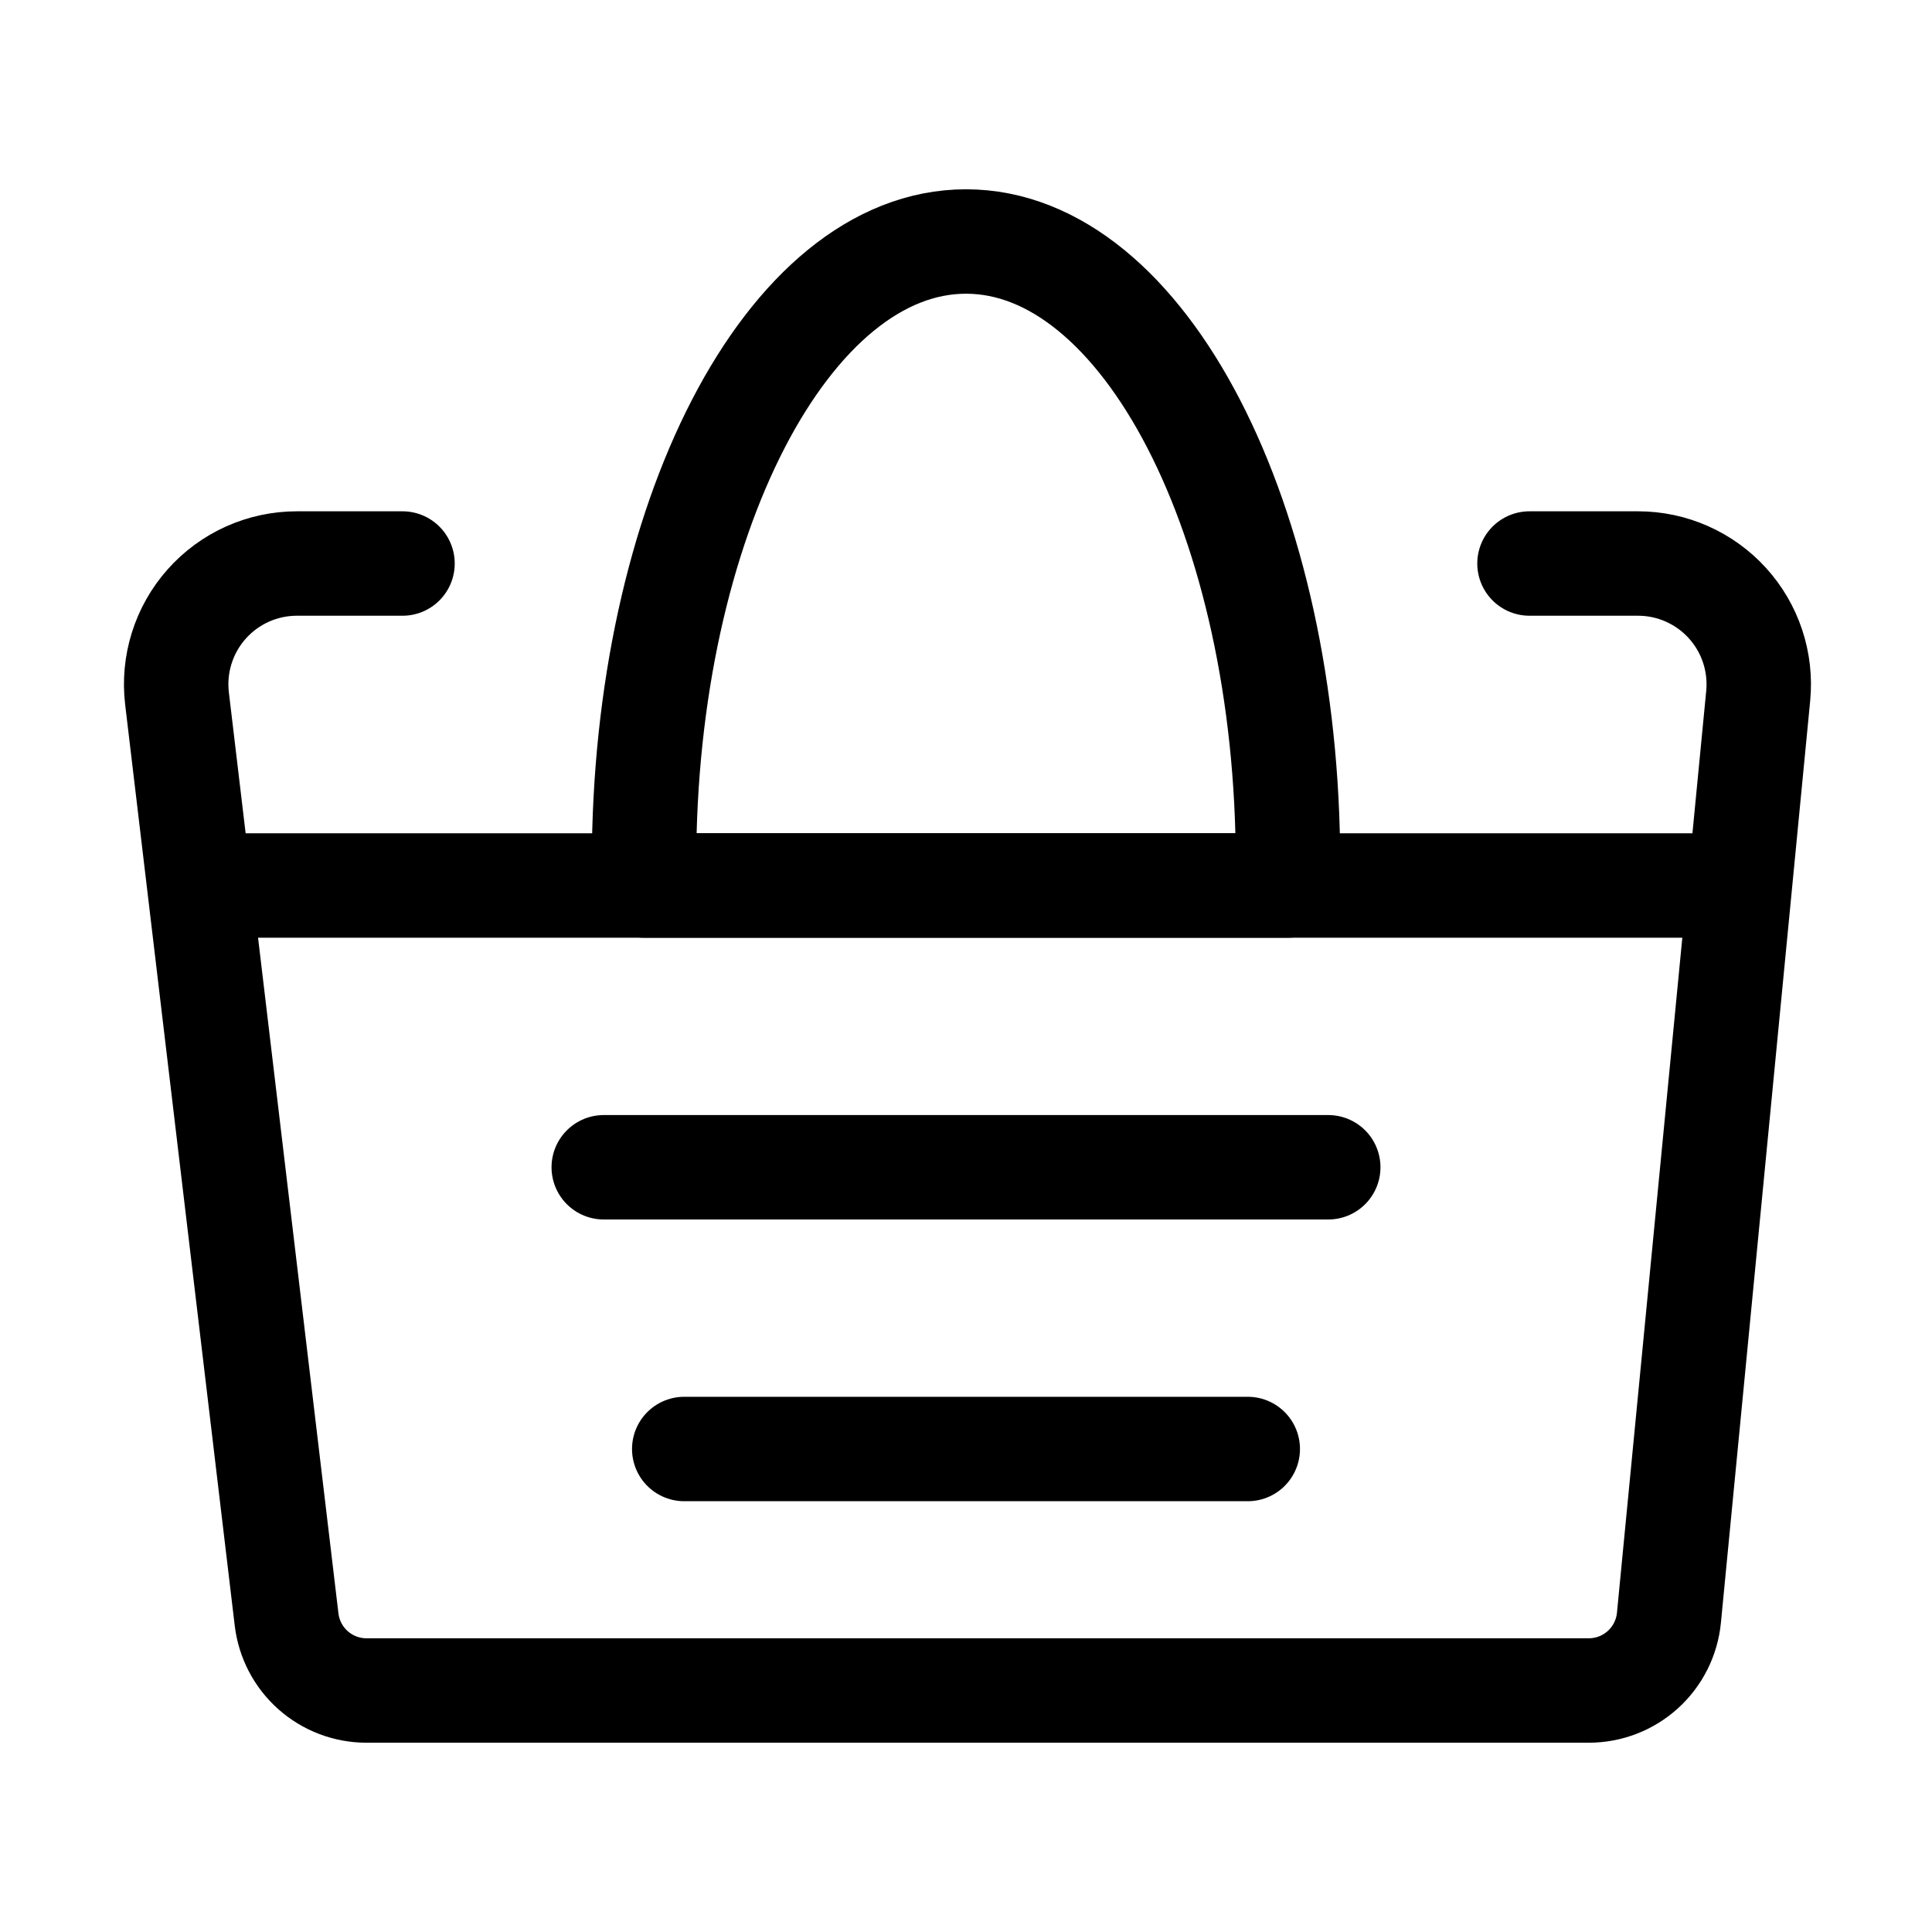
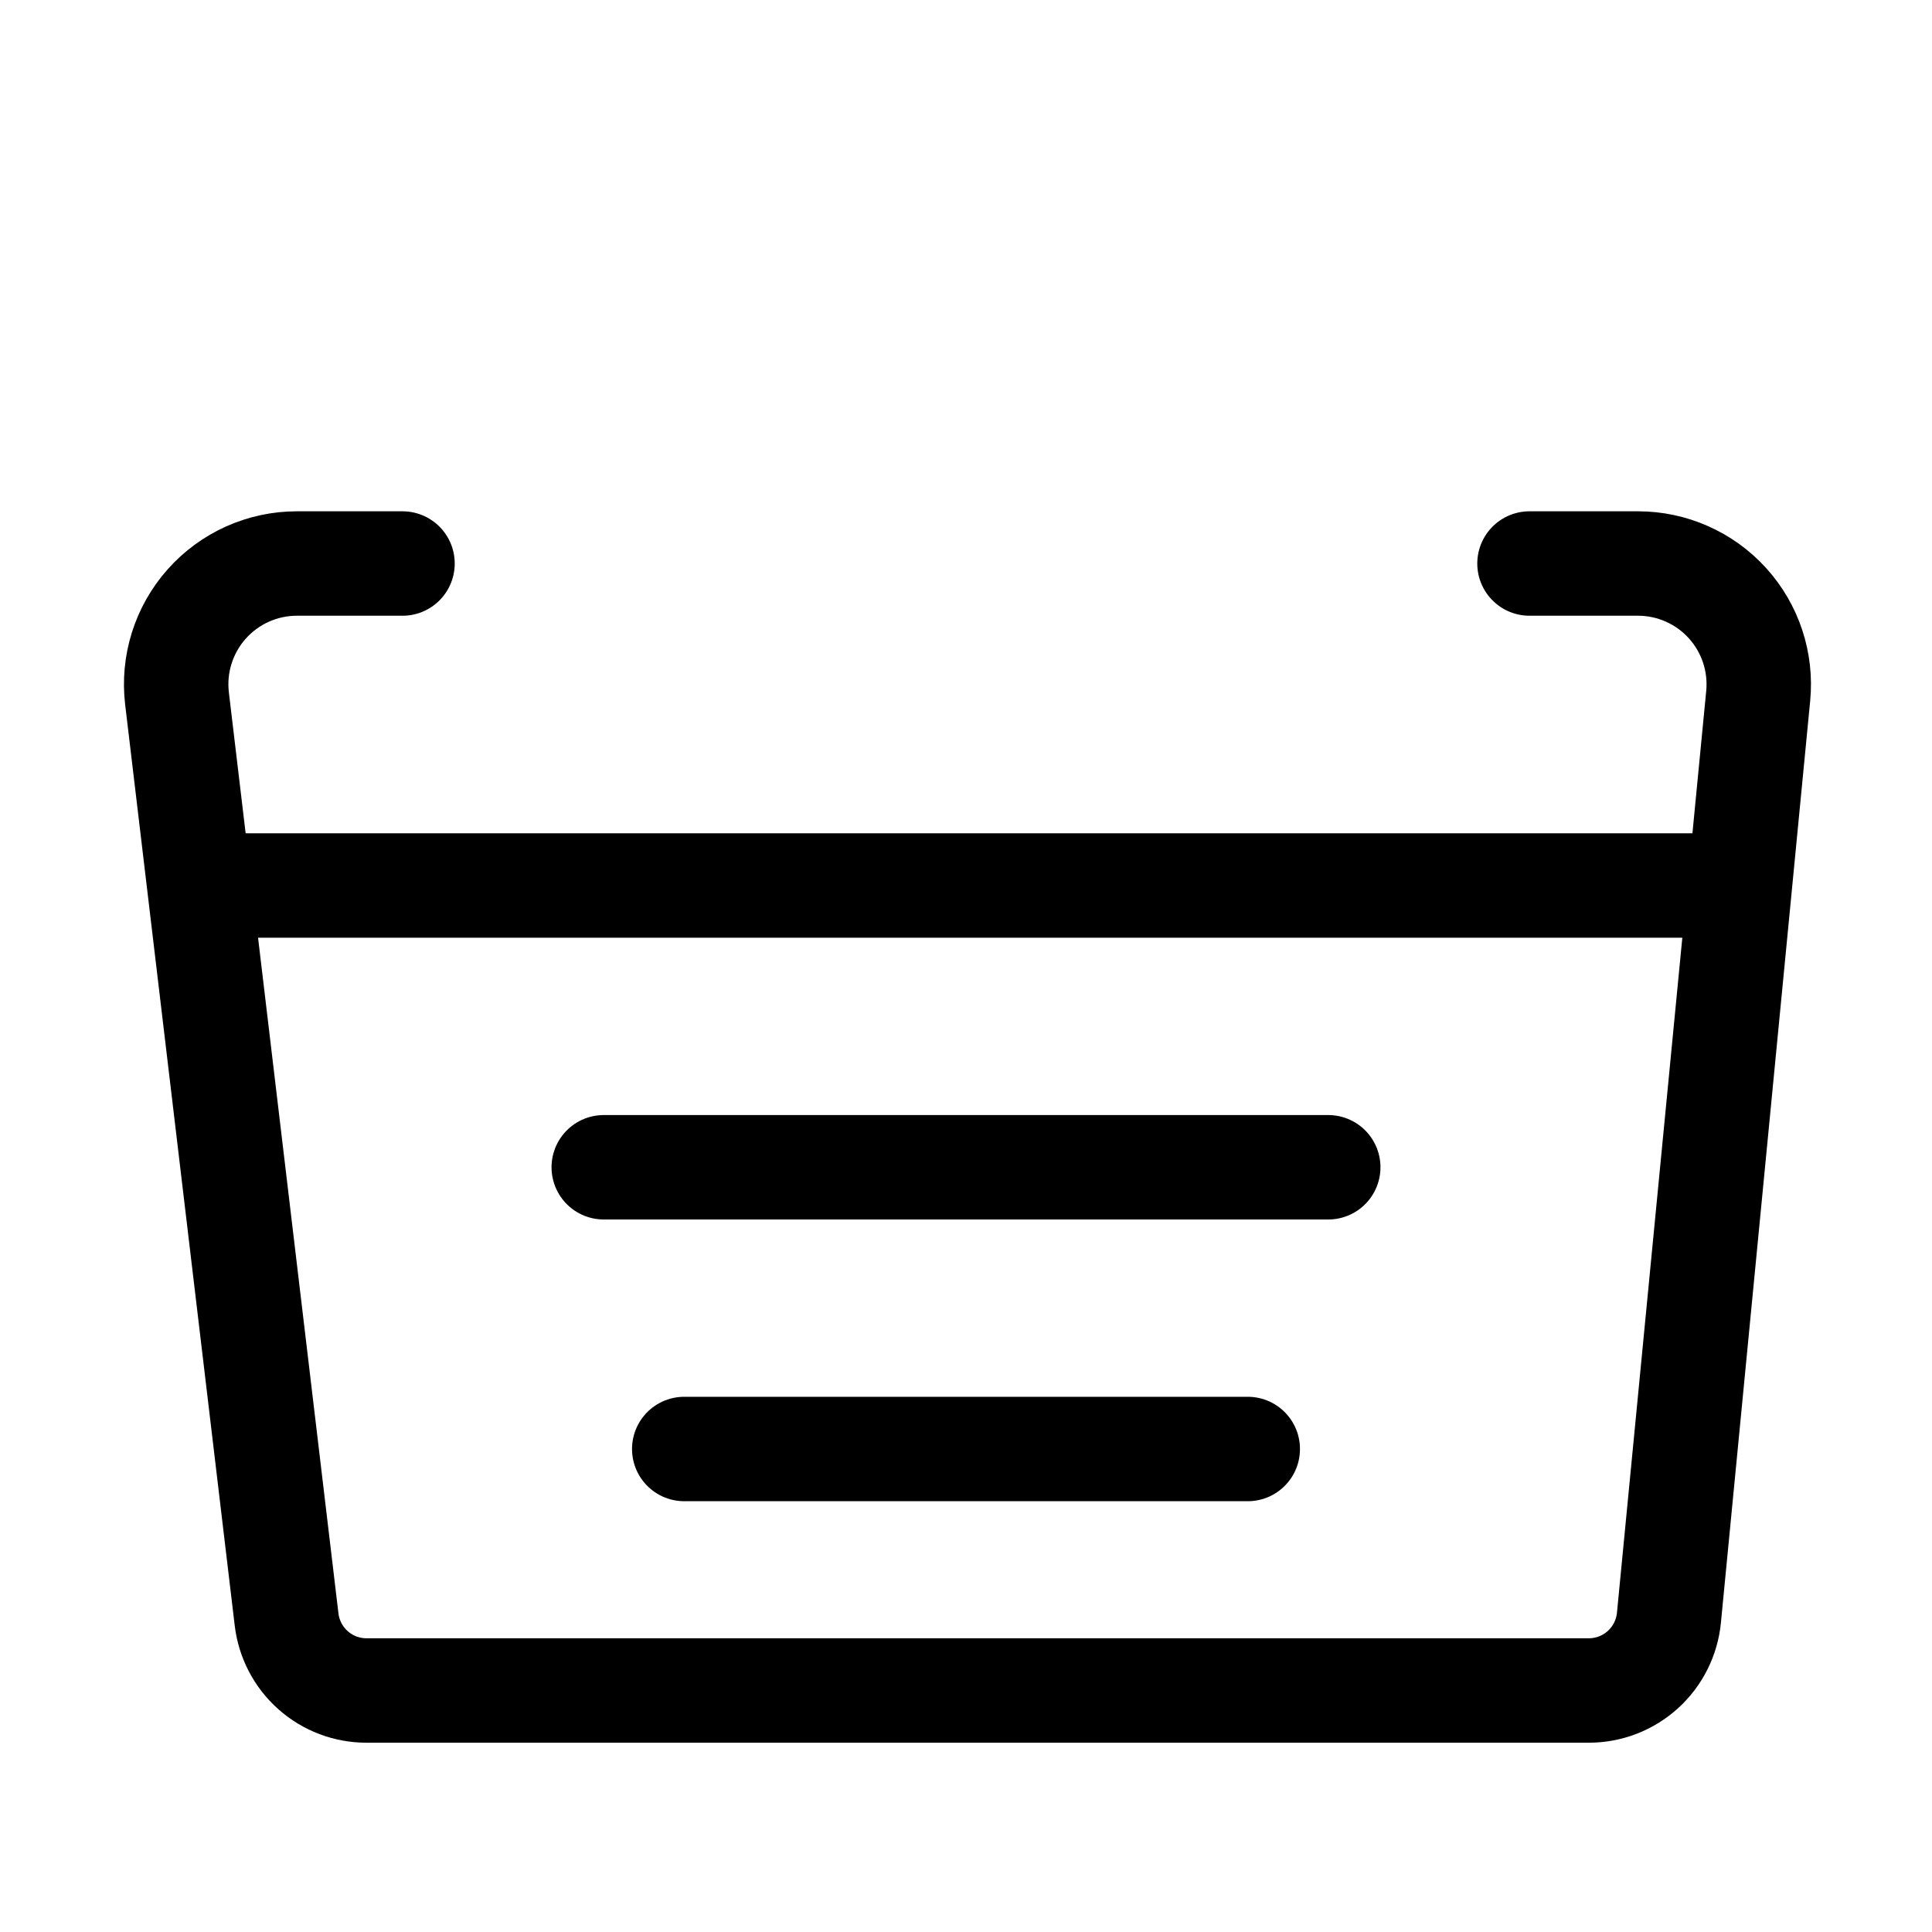
<svg xmlns="http://www.w3.org/2000/svg" width="74" height="74" viewBox="0 0 74 74" fill="none">
  <path d="M15.417 21.584H11.374C10.721 21.583 10.075 21.722 9.478 21.989C8.882 22.257 8.35 22.648 7.915 23.137C7.481 23.625 7.156 24.2 6.96 24.824C6.764 25.447 6.703 26.105 6.78 26.754L10.977 62.031C11.066 62.78 11.426 63.47 11.99 63.972C12.554 64.473 13.282 64.75 14.037 64.75H60.854C61.62 64.75 62.359 64.465 62.927 63.95C63.494 63.435 63.85 62.727 63.924 61.964L67.343 26.654C67.405 26.012 67.332 25.364 67.129 24.752C66.926 24.14 66.597 23.577 66.164 23.1C65.73 22.622 65.202 22.241 64.612 21.98C64.022 21.718 63.385 21.584 62.74 21.584H58.583M7.708 33.917H66.292M23.125 44.709H50.875M26.208 55.5H47.792" stroke="black" stroke-width="4" stroke-linecap="round" stroke-linejoin="round" />
-   <path d="M37 9.25C30.189 9.25 24.667 19.926 24.667 33.095C24.667 33.369 24.67 33.644 24.674 33.917H49.326C49.33 33.644 49.333 33.369 49.333 33.095C49.333 19.926 43.811 9.25 37 9.25Z" stroke="black" stroke-width="4" stroke-linecap="round" stroke-linejoin="round" />
</svg>